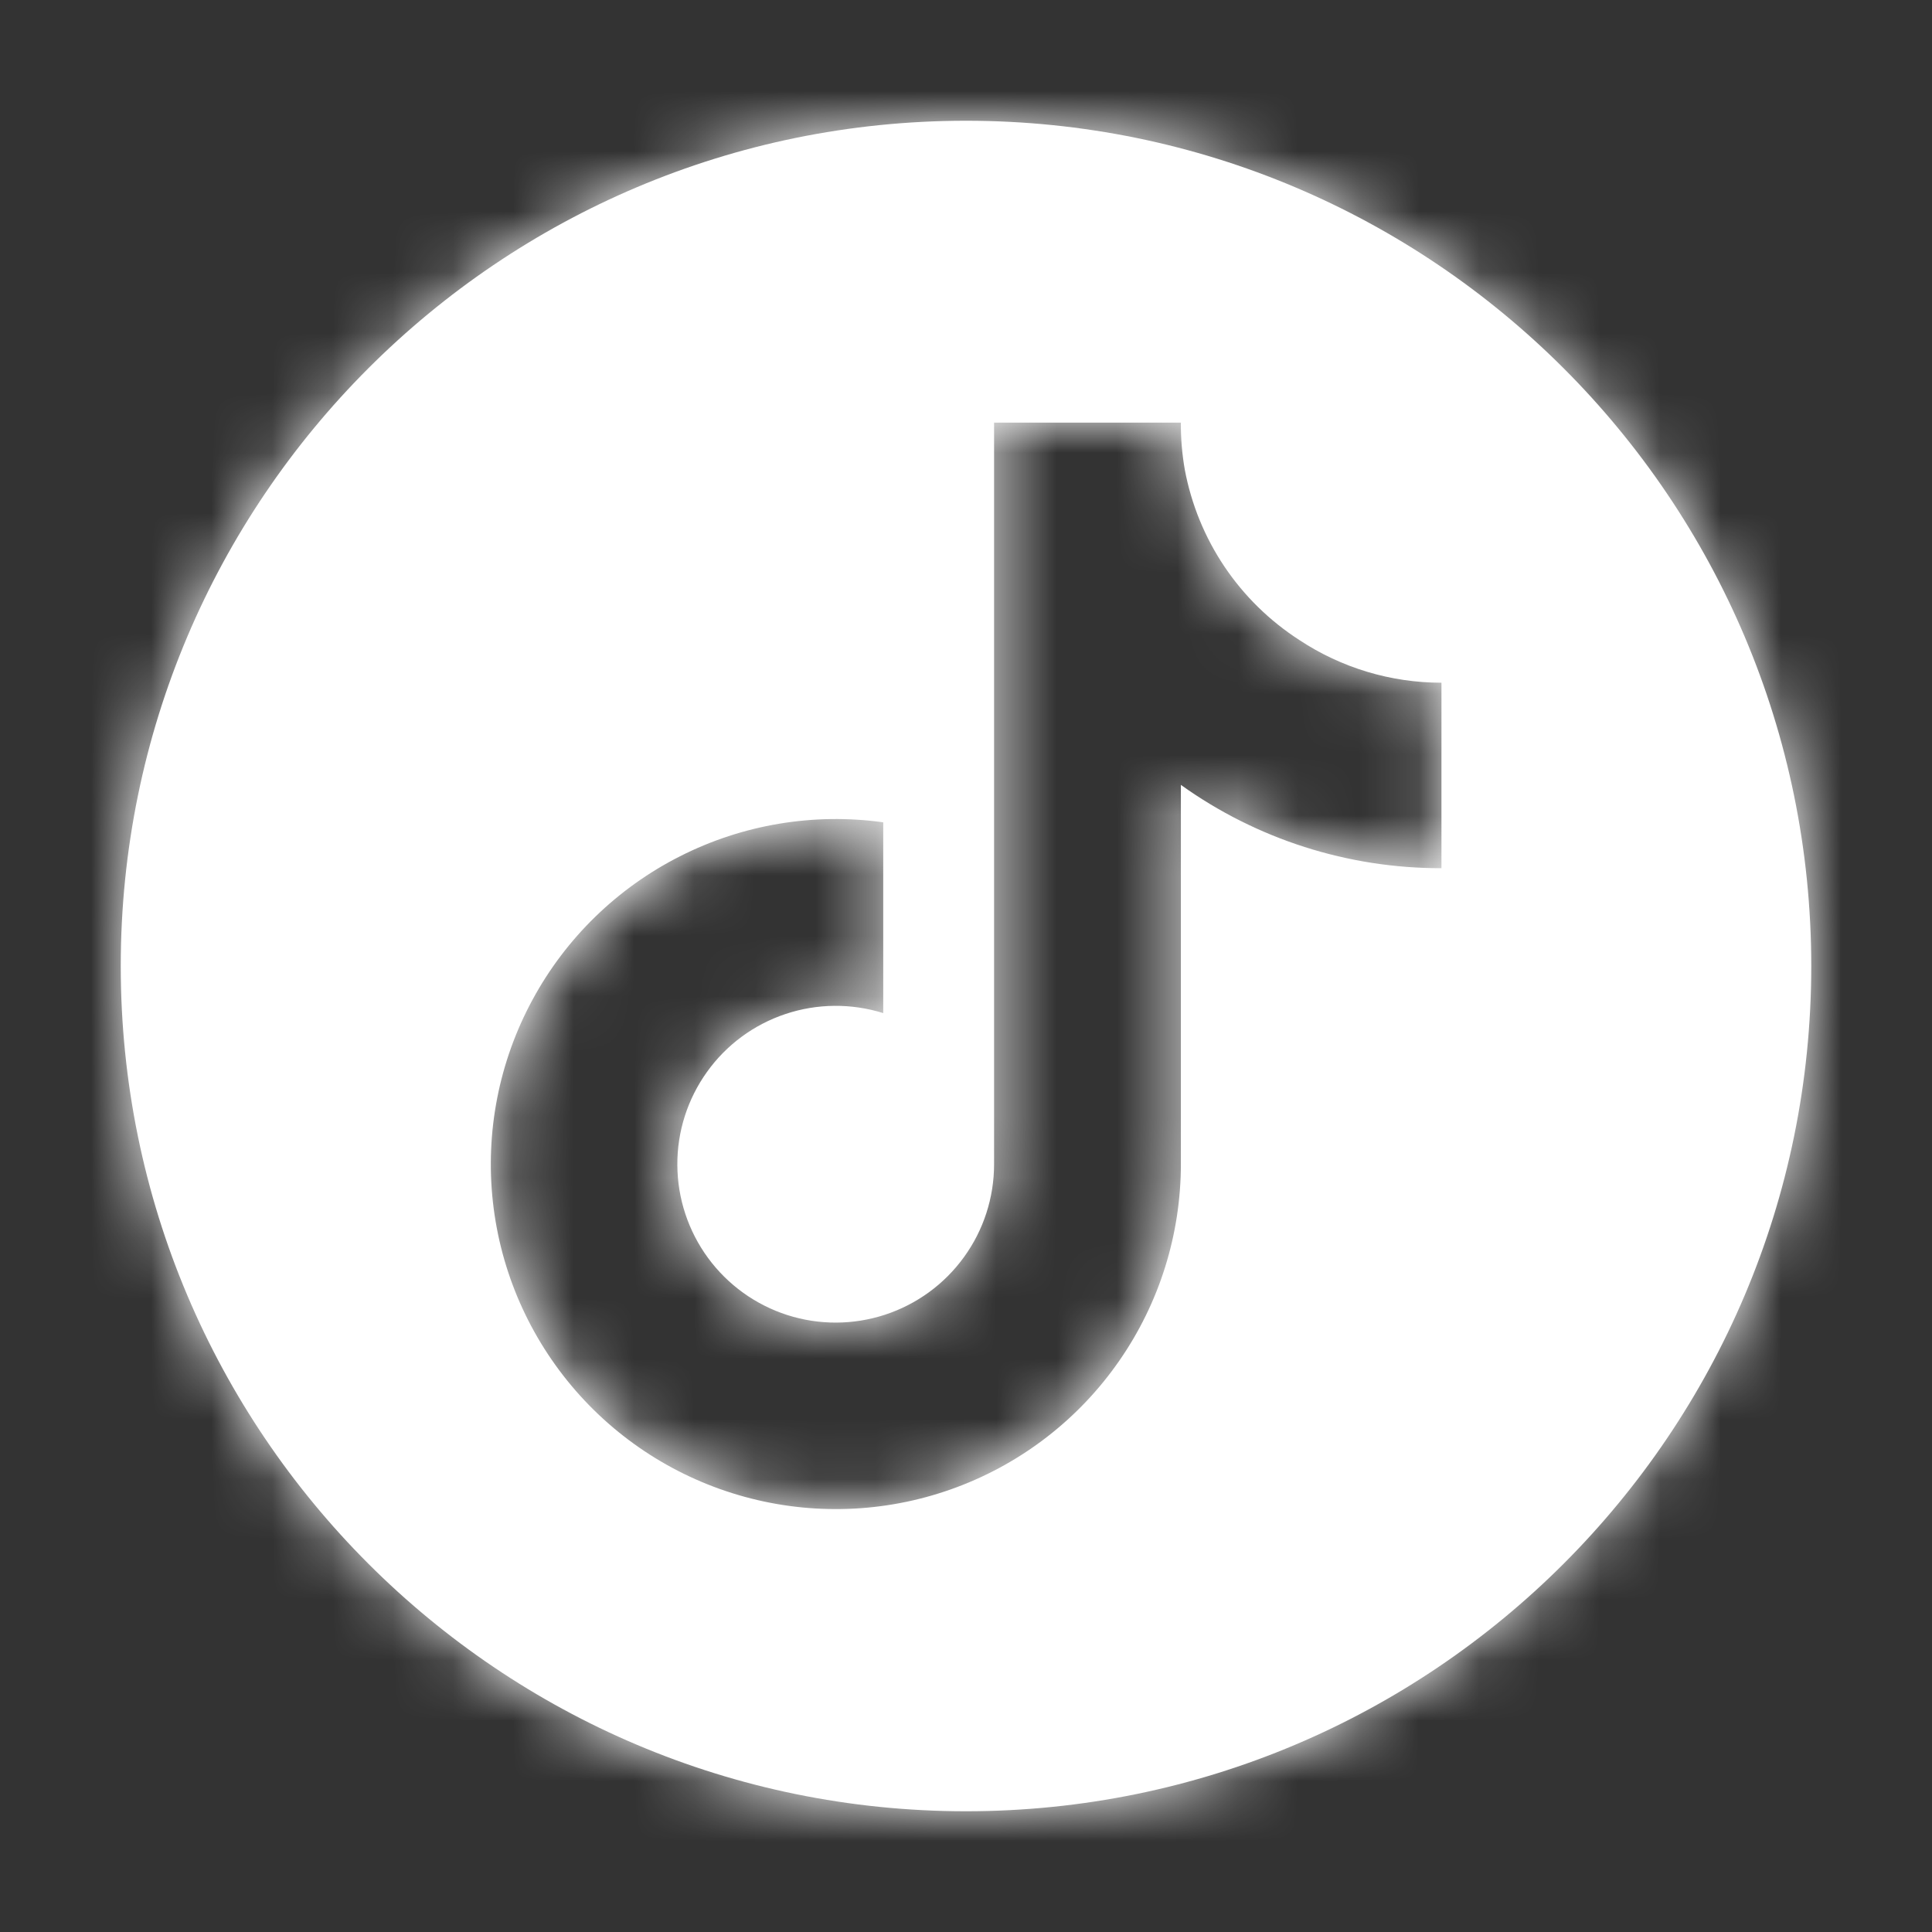
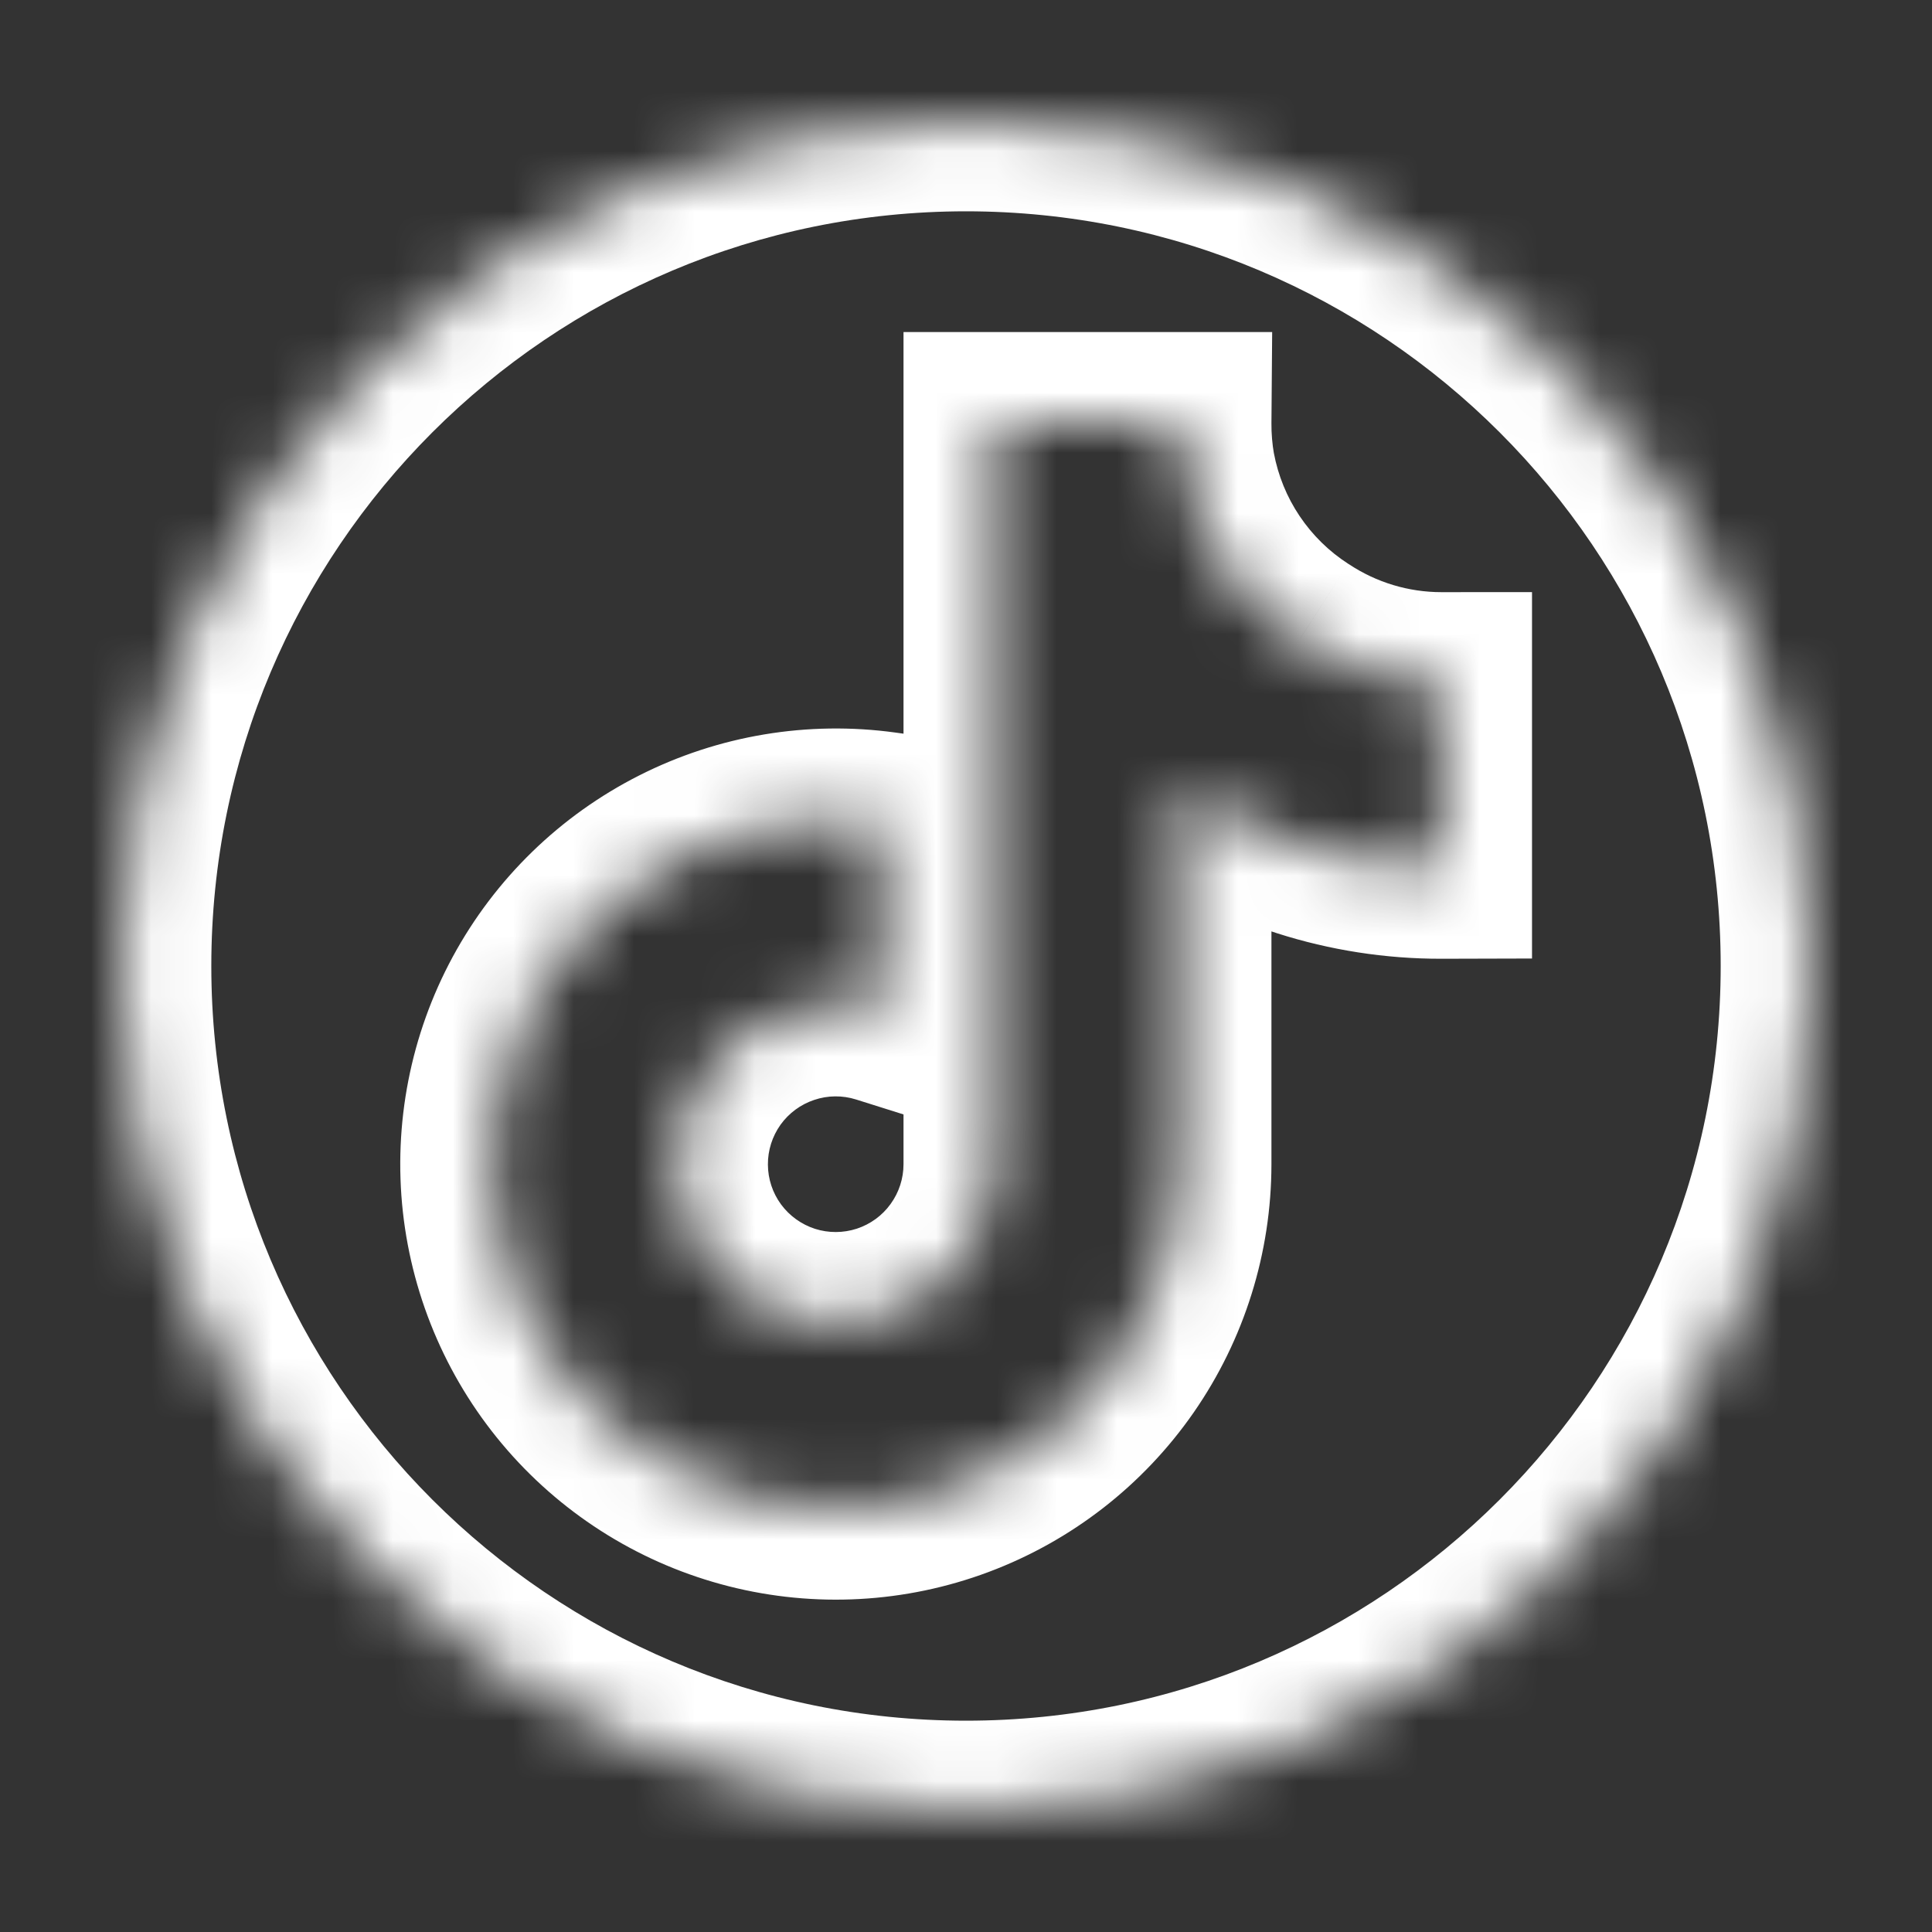
<svg xmlns="http://www.w3.org/2000/svg" width="32" height="32" viewBox="0 0 32 32" fill="none">
  <rect x="0" y="0" width="32" height="32" fill="#333333" stroke="none" />
  <g id="social">
    <g id="Subtract">
      <mask id="path-1-inside-1_219_441" fill="white">
        <path fill-rule="evenodd" clip-rule="evenodd" d="M16 30C23.732 30 30 23.732 30 16C30 8.268 23.732 2 16 2C8.268 2 2 8.268 2 16C2 23.732 8.268 30 16 30ZM19.559 13C20.817 13.901 22.327 14.383 23.875 14.38V11.308C23.038 11.308 22.218 11.062 21.52 10.6C21.029 10.283 20.607 9.87 20.281 9.385C19.955 8.9 19.732 8.354 19.624 7.779C19.579 7.522 19.557 7.261 19.559 7H16.465V19.283C16.465 19.836 16.291 20.375 15.966 20.822C15.642 21.27 15.184 21.604 14.658 21.776C14.133 21.948 13.566 21.95 13.04 21.781C12.514 21.612 12.054 21.281 11.727 20.835C11.4 20.389 11.222 19.851 11.219 19.298C11.215 18.745 11.387 18.206 11.709 17.756C12.03 17.306 12.486 16.97 13.011 16.795C13.535 16.62 14.101 16.615 14.629 16.78V13.62C13.476 13.46 12.302 13.656 11.264 14.182C10.226 14.707 9.372 15.537 8.819 16.561C8.265 17.584 8.036 18.752 8.164 19.909C8.292 21.066 8.77 22.155 9.534 23.033C10.298 23.911 11.312 24.534 12.44 24.82C13.568 25.106 14.757 25.041 15.847 24.633C16.937 24.225 17.876 23.495 18.539 22.538C19.203 21.582 19.558 20.447 19.559 19.283V13Z" />
      </mask>
-       <path fill-rule="evenodd" clip-rule="evenodd" d="M16 30C23.732 30 30 23.732 30 16C30 8.268 23.732 2 16 2C8.268 2 2 8.268 2 16C2 23.732 8.268 30 16 30ZM19.559 13C20.817 13.901 22.327 14.383 23.875 14.38V11.308C23.038 11.308 22.218 11.062 21.52 10.6C21.029 10.283 20.607 9.87 20.281 9.385C19.955 8.9 19.732 8.354 19.624 7.779C19.579 7.522 19.557 7.261 19.559 7H16.465V19.283C16.465 19.836 16.291 20.375 15.966 20.822C15.642 21.27 15.184 21.604 14.658 21.776C14.133 21.948 13.566 21.95 13.04 21.781C12.514 21.612 12.054 21.281 11.727 20.835C11.4 20.389 11.222 19.851 11.219 19.298C11.215 18.745 11.387 18.206 11.709 17.756C12.03 17.306 12.486 16.97 13.011 16.795C13.535 16.62 14.101 16.615 14.629 16.78V13.62C13.476 13.46 12.302 13.656 11.264 14.182C10.226 14.707 9.372 15.537 8.819 16.561C8.265 17.584 8.036 18.752 8.164 19.909C8.292 21.066 8.77 22.155 9.534 23.033C10.298 23.911 11.312 24.534 12.44 24.82C13.568 25.106 14.757 25.041 15.847 24.633C16.937 24.225 17.876 23.495 18.539 22.538C19.203 21.582 19.558 20.447 19.559 19.283V13Z" fill="white" />
      <path d="M23.875 14.38L23.879 15.88L25.375 15.876V14.38H23.875ZM19.559 13L20.432 11.78L18.059 10.081V13H19.559ZM23.875 11.308H25.375V9.807L23.875 9.808L23.875 11.308ZM21.52 10.6L22.347 9.348L22.34 9.344L22.332 9.339L21.52 10.6ZM20.281 9.385L21.526 8.548L21.526 8.548L20.281 9.385ZM19.624 7.779L18.147 8.041L18.149 8.048L18.15 8.055L19.624 7.779ZM19.559 7L21.059 7.012L21.071 5.5H19.559V7ZM16.465 7V5.5H14.965V7H16.465ZM16.465 19.283H14.965V19.283L16.465 19.283ZM15.966 20.822L14.751 19.942L14.751 19.942L15.966 20.822ZM14.658 21.776L15.125 23.201L15.125 23.201L14.658 21.776ZM13.04 21.781L13.498 20.353L13.498 20.353L13.04 21.781ZM11.727 20.835L10.517 21.722L10.517 21.722L11.727 20.835ZM11.219 19.298L12.719 19.29L11.219 19.298ZM11.709 17.756L10.489 16.883V16.883L11.709 17.756ZM14.629 16.78L14.179 18.211L16.129 18.825V16.78H14.629ZM14.629 13.62H16.129V12.314L14.835 12.134L14.629 13.62ZM11.264 14.182L11.941 15.52L11.941 15.52L11.264 14.182ZM8.819 16.561L10.138 17.275L8.819 16.561ZM8.164 19.909L9.655 19.744L8.164 19.909ZM18.539 22.538L17.307 21.683L17.307 21.683L18.539 22.538ZM19.559 19.283L21.059 19.283V19.283H19.559ZM28.5 16C28.5 22.904 22.904 28.5 16 28.5V31.5C24.56 31.5 31.5 24.56 31.5 16H28.5ZM16 3.5C22.904 3.5 28.5 9.096 28.5 16H31.5C31.5 7.44 24.56 0.5 16 0.5V3.5ZM3.5 16C3.5 9.096 9.096 3.5 16 3.5V0.5C7.44 0.5 0.5 7.44 0.5 16H3.5ZM16 28.5C9.096 28.5 3.5 22.904 3.5 16H0.5C0.5 24.56 7.44 31.5 16 31.5V28.5ZM23.872 12.88C22.638 12.883 21.435 12.498 20.432 11.78L18.686 14.22C20.2 15.303 22.017 15.884 23.879 15.88L23.872 12.88ZM22.375 11.308V14.38H25.375V11.308H22.375ZM20.692 11.851C21.637 12.475 22.744 12.808 23.875 12.808L23.875 9.808C23.331 9.808 22.8 9.648 22.347 9.348L20.692 11.851ZM19.036 10.222C19.476 10.876 20.044 11.434 20.707 11.861L22.332 9.339C22.012 9.133 21.738 8.864 21.526 8.548L19.036 10.222ZM18.15 8.055C18.295 8.83 18.597 9.567 19.036 10.222L21.526 8.548C21.314 8.233 21.169 7.877 21.099 7.503L18.15 8.055ZM18.059 6.988C18.056 7.341 18.086 7.694 18.147 8.041L21.101 7.517C21.072 7.351 21.058 7.182 21.059 7.012L18.059 6.988ZM16.465 8.5H19.559V5.5H16.465V8.5ZM17.965 19.283V7H14.965V19.283H17.965ZM17.181 21.703C17.691 20.999 17.965 20.152 17.965 19.283L14.965 19.283C14.965 19.52 14.89 19.75 14.751 19.942L17.181 21.703ZM15.125 23.201C15.951 22.931 16.671 22.406 17.181 21.703L14.751 19.942C14.613 20.134 14.416 20.277 14.191 20.351L15.125 23.201ZM12.582 23.209C13.409 23.475 14.299 23.472 15.125 23.201L14.191 20.351C13.966 20.424 13.724 20.425 13.498 20.353L12.582 23.209ZM10.517 21.722C11.032 22.423 11.754 22.943 12.582 23.209L13.498 20.353C13.273 20.28 13.076 20.138 12.936 19.948L10.517 21.722ZM9.719 19.307C9.724 20.176 10.003 21.022 10.517 21.722L12.936 19.948C12.796 19.757 12.72 19.526 12.719 19.29L9.719 19.307ZM10.489 16.883C9.983 17.59 9.713 18.438 9.719 19.307L12.719 19.29C12.717 19.053 12.791 18.822 12.928 18.629L10.489 16.883ZM12.535 15.372C11.711 15.647 10.995 16.176 10.489 16.883L12.928 18.629C13.066 18.437 13.261 18.293 13.486 18.218L12.535 15.372ZM15.079 15.35C14.25 15.089 13.36 15.097 12.535 15.372L13.486 18.218C13.71 18.142 13.953 18.14 14.179 18.211L15.079 15.35ZM13.129 13.62V16.78H16.129V13.62H13.129ZM11.941 15.52C12.707 15.133 13.573 14.988 14.423 15.106L14.835 12.134C13.38 11.933 11.898 12.18 10.587 12.844L11.941 15.52ZM10.138 17.275C10.546 16.52 11.175 15.908 11.941 15.52L10.587 12.844C9.276 13.507 8.199 14.555 7.499 15.847L10.138 17.275ZM9.655 19.744C9.561 18.891 9.729 18.029 10.138 17.275L7.499 15.847C6.8 17.139 6.512 18.613 6.673 20.074L9.655 19.744ZM10.665 22.048C10.102 21.401 9.749 20.597 9.655 19.744L6.673 20.074C6.835 21.534 7.438 22.91 8.403 24.018L10.665 22.048ZM12.809 23.366C11.977 23.155 11.229 22.696 10.665 22.048L8.403 24.018C9.368 25.126 10.648 25.913 12.072 26.274L12.809 23.366ZM15.321 23.228C14.517 23.529 13.641 23.577 12.809 23.366L12.072 26.274C13.496 26.635 14.996 26.553 16.372 26.038L15.321 23.228ZM17.307 21.683C16.818 22.389 16.125 22.927 15.321 23.228L16.372 26.038C17.748 25.523 18.934 24.601 19.772 23.394L17.307 21.683ZM18.059 19.282C18.059 20.141 17.796 20.978 17.307 21.683L19.772 23.394C20.609 22.187 21.058 20.753 21.059 19.283L18.059 19.282ZM18.059 13V19.283H21.059V13H18.059Z" fill="white" mask="url(#path-1-inside-1_219_441)" />
    </g>
  </g>
</svg>